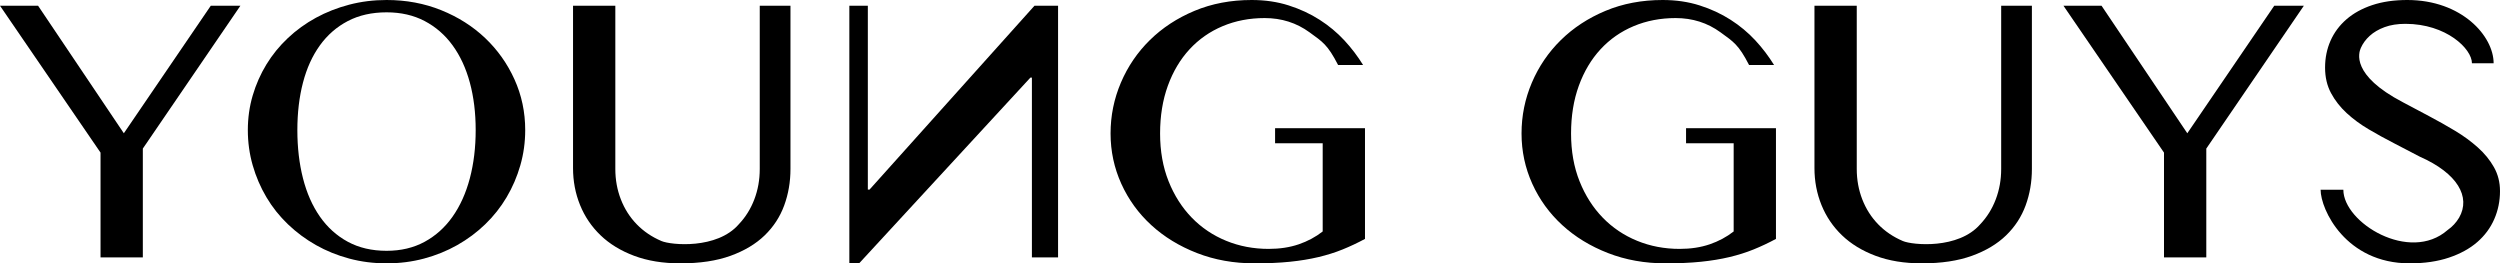
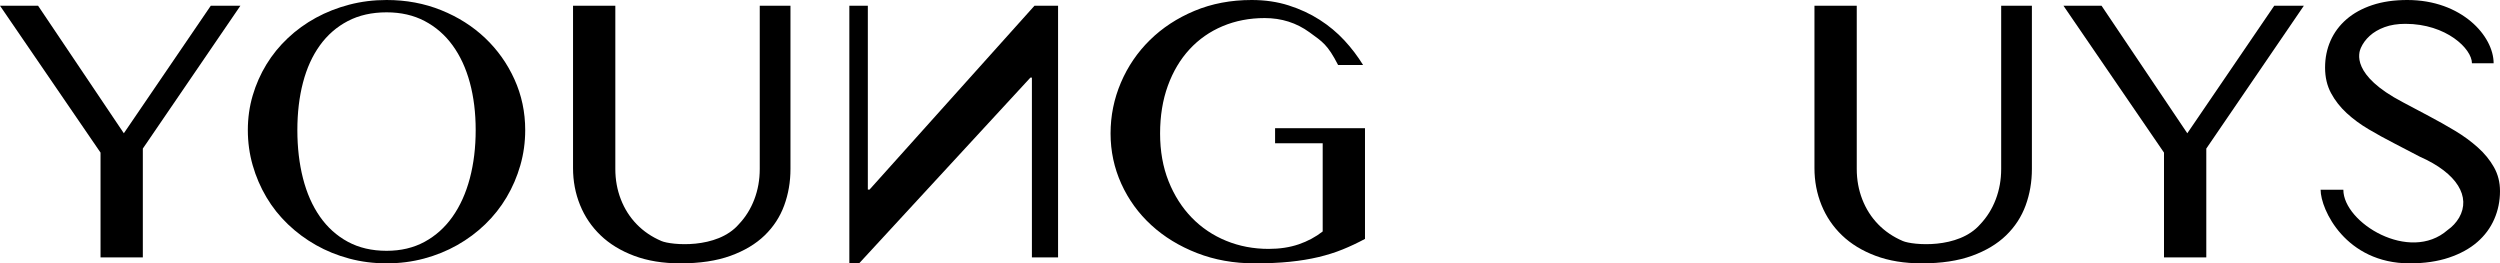
<svg xmlns="http://www.w3.org/2000/svg" width="1341.741px" height="141.339px" viewBox="0 0 1341.741 141.339" version="1.1">
  <g id="页面-1" stroke="none" stroke-width="1" fill="none" fill-rule="evenodd">
    <g id="YOUNG-GUYS字体LOGO(1)" transform="translate(-269.553, -469.313)" fill="#000000">
      <polygon id="Fill-1" points="289.99 472.394 336.018 540.839 382.674 472.394 398.571 472.394 346.211 549.052 346.211 607.458 323.51 607.458 323.51 551.219 269.553 472.394" />
      <polygon id="Fill-2" points="1397.443 472.394 1443.47 540.839 1490.127 472.394 1506.024 472.394 1453.664 549.052 1453.664 607.458 1430.963 607.458 1430.963 551.219 1377.006 472.394" />
      <g id="编组" transform="translate(402.564, 469.313)">
        <path d="M74.49,134.608 C82.171,134.608 88.977,132.992 94.909,129.76 C100.841,126.528 105.841,122.022 109.91,116.242 C113.977,110.463 117.058,103.619 119.15,95.708 C121.241,87.8 122.287,79.168 122.287,69.814 C122.287,60.536 121.241,52.037 119.15,44.318 C117.058,36.6 113.977,29.944 109.91,24.355 C105.841,18.765 100.841,14.413 94.909,11.294 C88.977,8.176 82.171,6.616 74.49,6.616 C66.58,6.616 59.641,8.176 53.672,11.294 C47.701,14.413 42.701,18.765 38.671,24.355 C34.639,29.944 31.615,36.6 29.602,44.318 C27.585,52.037 26.578,60.536 26.578,69.814 C26.578,79.168 27.585,87.8 29.602,95.708 C31.615,103.619 34.639,110.463 38.671,116.242 C42.701,122.022 47.701,126.528 53.672,129.76 C59.641,132.992 66.58,134.608 74.49,134.608 M74.49,141.338 C67.492,141.338 60.802,140.483 54.412,138.772 C48.025,137.06 42.074,134.647 36.56,131.528 C31.046,128.41 26.027,124.684 21.502,120.348 C16.977,116.013 13.136,111.184 9.982,105.862 C6.825,100.539 4.372,94.835 2.623,88.75 C0.873,82.667 0,76.355 0,69.814 C0,63.351 0.873,57.151 2.623,51.219 C4.372,45.288 6.825,39.737 9.982,34.565 C13.136,29.394 16.977,24.679 21.502,20.419 C26.027,16.162 31.046,12.53 36.56,9.525 C42.074,6.523 48.025,4.184 54.412,2.51 C60.802,0.837 67.492,0 74.49,0 C84.985,0 94.757,1.826 103.807,5.475 C112.857,9.126 120.708,14.108 127.364,20.419 C134.017,26.733 139.264,34.129 143.105,42.607 C146.945,51.088 148.867,60.156 148.867,69.814 C148.867,76.355 147.991,82.667 146.243,88.75 C144.493,94.835 142.04,100.539 138.885,105.862 C135.728,111.184 131.907,116.013 127.421,120.348 C122.932,124.684 117.933,128.41 112.42,131.528 C106.905,134.647 100.955,137.06 94.568,138.772 C88.179,140.483 81.487,141.338 74.49,141.338" id="Fill-3" />
        <path d="M174.534,3.08 L197.234,3.08 L197.234,90.689 C197.234,96.47 198.221,101.908 200.201,107.002 C202.178,112.099 205.01,116.547 208.698,120.349 C212.387,124.152 216.815,127.155 221.988,129.36 C227.16,131.567 251.803,133.873 263.51,120.349 C267.12,116.547 269.899,112.099 271.837,107.002 C273.777,101.908 274.745,96.47 274.745,90.689 L274.745,3.08 L291.231,3.08 L291.231,90.689 C291.231,97.61 290.108,104.133 287.866,110.254 C285.623,116.376 282.123,121.738 277.372,126.338 C272.618,130.939 266.515,134.591 259.062,137.289 C251.608,139.987 242.637,141.339 232.141,141.339 C222.786,141.339 214.517,139.987 207.329,137.289 C200.143,134.591 194.135,130.921 189.306,126.281 C184.476,121.643 180.808,116.225 178.298,110.025 C175.788,103.828 174.534,97.23 174.534,90.233 L174.534,3.08 Z" id="Fill-5" />
        <path d="M840.802,3.08 L863.503,3.08 L863.503,90.689 C863.503,96.47 864.49,101.908 866.467,107.002 C868.446,112.099 871.278,116.547 874.966,120.349 C878.654,124.152 883.083,127.155 888.256,129.36 C893.428,131.567 918.071,133.873 929.779,120.349 C933.389,116.547 936.165,112.099 938.106,107.002 C940.044,101.908 941.014,96.47 941.014,90.689 L941.014,3.08 L957.5,3.08 L957.5,90.689 C957.5,97.61 956.376,104.133 954.135,110.254 C951.89,116.376 948.391,121.738 943.64,126.338 C938.885,130.939 932.783,134.591 925.331,137.289 C917.876,139.987 908.904,141.339 898.409,141.339 C889.054,141.339 880.784,139.987 873.598,137.289 C866.41,134.591 860.404,130.921 855.574,126.281 C850.745,121.643 847.076,116.225 844.567,110.025 C842.057,103.828 840.802,97.23 840.802,90.233 L840.802,3.08 Z" id="Fill-7" />
        <polygon id="Fill-9" points="434.85 138.144 420.807 138.144 420.807 41.644 420.008 41.644 328.077 141.339 322.829 141.339 322.829 3.08 332.753 3.08 332.753 101.754 333.666 101.754 422.188 3.08 434.85 3.08" />
        <path d="M545.731,9.697 C537.591,9.697 530.083,11.142 523.201,14.031 C516.317,16.923 510.385,21.067 505.406,26.466 C500.423,31.866 496.545,38.387 493.769,46.029 C490.993,53.672 489.606,62.21 489.606,71.638 C489.606,81.146 491.127,89.702 494.169,97.306 C497.21,104.912 501.356,111.413 506.603,116.813 C511.851,122.213 518.01,126.357 525.083,129.246 C532.156,132.138 539.759,133.581 547.898,133.581 C553.83,133.581 559.191,132.764 563.983,131.129 C568.774,129.494 573.069,127.193 576.873,124.226 L576.873,76.885 L551.32,76.885 L551.32,68.787 L599.573,68.787 L599.573,128.22 C595.619,130.349 591.627,132.232 587.596,133.866 C583.564,135.503 579.23,136.871 574.591,137.972 C569.952,139.074 564.856,139.912 559.306,140.483 C553.753,141.052 547.441,141.339 540.369,141.339 C529.189,141.339 518.866,139.494 509.398,135.805 C499.93,132.118 491.754,127.119 484.872,120.805 C477.988,114.494 472.627,107.097 468.787,98.618 C464.946,90.138 463.027,81.146 463.027,71.638 C463.027,62.133 464.869,53.044 468.559,44.375 C472.248,35.705 477.437,28.082 484.13,21.503 C490.822,14.926 498.806,9.697 508.086,5.818 C517.364,1.939 527.593,0 538.772,0 C545.92,0 552.536,0.97 558.622,2.91 C564.705,4.848 570.237,7.415 575.218,10.61 C580.199,13.803 584.629,17.492 588.508,21.674 C592.387,25.858 595.732,30.315 598.547,34.879 L585.138,34.879 C579.509,23.927 576.796,22.435 569.8,17.339 C562.803,12.245 554.779,9.697 545.731,9.697" id="Fill-11" />
-         <path d="M766.298,9.697 C758.158,9.697 750.651,11.142 743.769,14.031 C736.884,16.923 730.952,21.067 725.973,26.466 C720.99,31.866 717.112,38.387 714.336,46.029 C711.561,53.672 710.173,62.21 710.173,71.638 C710.173,81.146 711.694,89.702 714.736,97.306 C717.777,104.912 721.923,111.413 727.17,116.813 C732.418,122.213 738.577,126.357 745.65,129.246 C752.724,132.138 760.326,133.581 768.466,133.581 C774.398,133.581 779.759,132.764 784.55,131.129 C789.341,129.494 793.636,127.193 797.441,124.226 L797.441,76.885 L771.887,76.885 L771.887,68.787 L820.141,68.787 L820.141,128.22 C816.186,130.349 812.194,132.232 808.163,133.866 C804.131,135.503 799.797,136.871 795.158,137.972 C790.52,139.074 785.423,139.912 779.873,140.483 C774.32,141.052 768.008,141.339 760.936,141.339 C749.757,141.339 739.434,139.494 729.965,135.805 C720.497,132.118 712.321,127.119 705.44,120.805 C698.555,114.494 693.194,107.097 689.355,98.618 C685.513,90.138 683.594,81.146 683.594,71.638 C683.594,62.133 685.437,53.044 689.126,44.375 C692.815,35.705 698.004,28.082 704.697,21.503 C711.389,14.926 719.373,9.697 728.653,5.818 C737.931,1.939 748.16,0 759.339,0 C766.487,0 773.104,0.97 779.189,2.91 C785.272,4.848 790.804,7.415 795.785,10.61 C800.766,13.803 805.196,17.492 809.075,21.674 C812.954,25.858 816.299,30.315 819.114,34.879 L805.705,34.879 C800.076,23.927 797.363,22.435 790.368,17.339 C783.37,12.245 775.347,9.697 766.298,9.697" id="Fill-13" />
        <path d="M1180.612,123.456 C1183.159,121.671 1185.212,119.464 1186.771,116.84 C1193.183,105.704 1185.914,92.982 1165.667,84.073 C1161.218,81.717 1156.655,79.34 1151.979,76.944 C1147.3,74.549 1142.739,72.038 1138.29,69.414 C1133.841,66.79 1129.885,63.882 1126.425,60.687 C1122.965,57.494 1120.171,53.92 1118.042,49.964 C1115.912,46.011 1114.847,41.449 1114.847,36.276 C1114.847,31.105 1115.817,26.314 1117.757,21.902 C1119.695,17.493 1122.547,13.652 1126.312,10.382 C1130.077,7.113 1134.696,4.563 1140.172,2.739 C1145.647,0.913 1151.922,0 1158.994,0 C1188.242,0 1205.308,19.38 1205.308,33.937 L1193.673,33.937 C1193.673,26.195 1179.894,12.792 1157.967,12.792 C1153.708,12.792 1149.982,13.384 1146.788,14.56 C1143.594,15.741 1140.93,17.299 1138.803,19.239 C1136.673,21.178 1135.076,23.364 1134.012,25.798 C1132.946,28.232 1128.668,40.28 1156.598,54.871 C1161.162,57.305 1165.818,59.775 1170.573,62.286 C1175.324,64.794 1179.984,67.418 1184.547,70.157 C1189.109,72.893 1193.196,75.879 1196.809,79.11 C1200.421,82.344 1203.312,85.88 1205.479,89.72 C1207.647,93.561 1208.73,97.838 1208.73,102.553 C1208.73,107.877 1207.704,112.896 1205.651,117.61 C1203.596,122.327 1200.554,126.435 1196.524,129.931 C1192.493,133.43 1187.436,136.205 1181.353,138.259 C1175.267,140.311 1168.234,141.339 1160.25,141.339 C1125.942,141.339 1112.452,112.47 1112.452,101.842 L1124.658,101.842 C1124.658,119.512 1160.25,141.339 1180.612,123.456" id="Fill-15" />
      </g>
    </g>
  </g>
</svg>